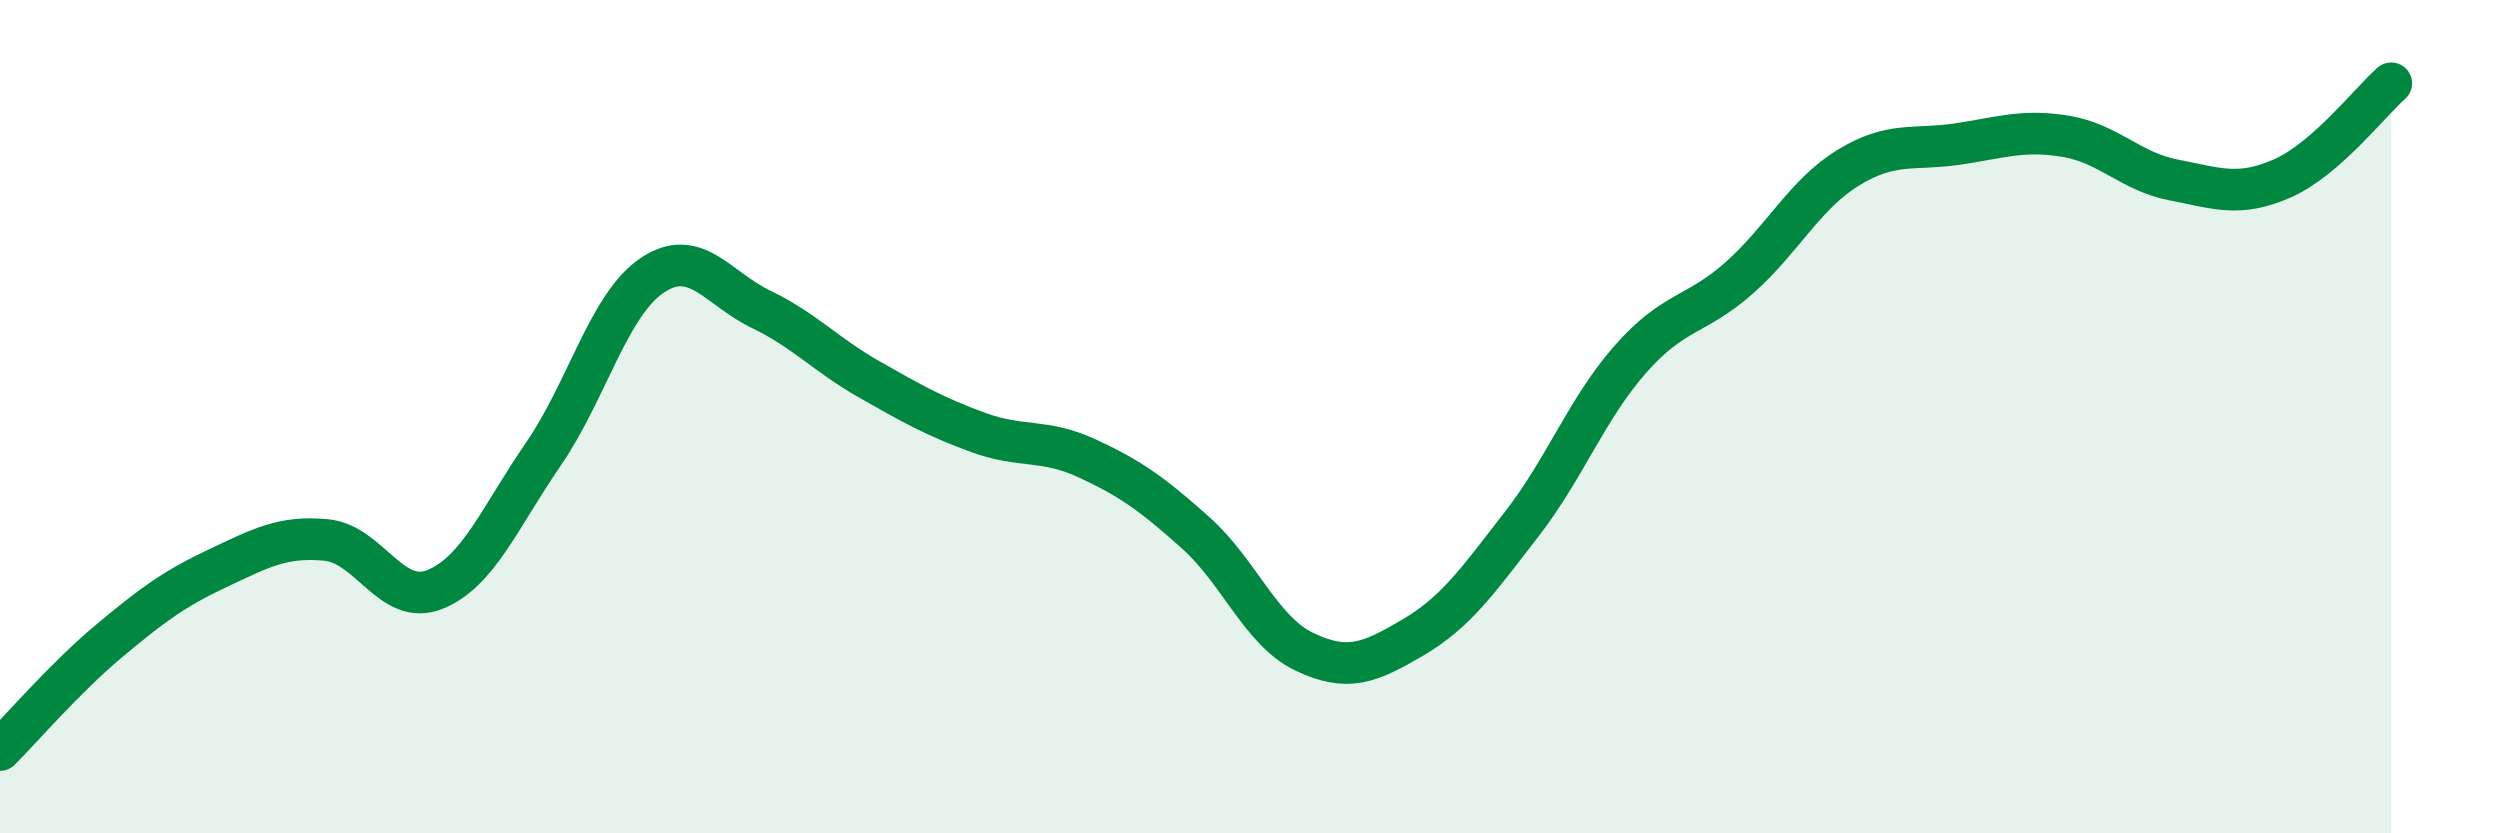
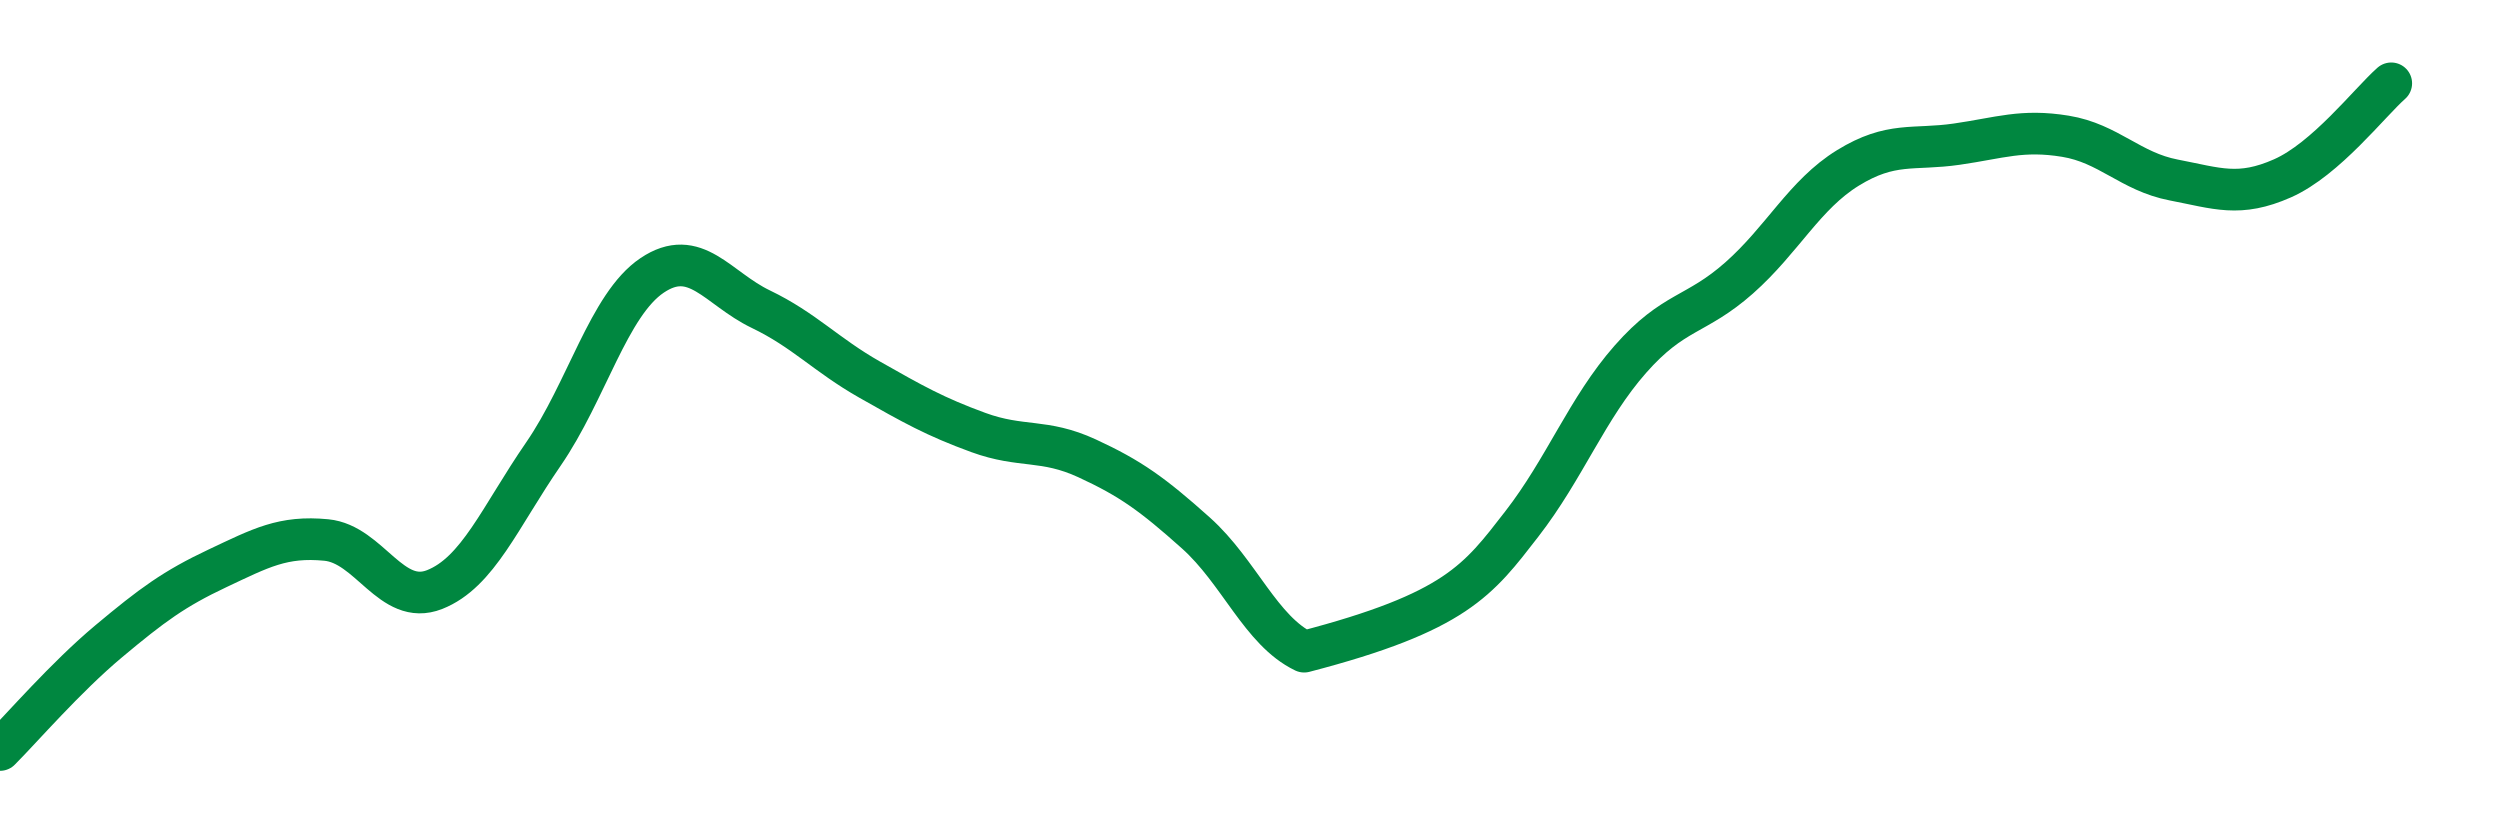
<svg xmlns="http://www.w3.org/2000/svg" width="60" height="20" viewBox="0 0 60 20">
-   <path d="M 0,18 C 0.52,17.48 1.57,16.26 2.61,15.39 C 3.65,14.52 4.18,14.13 5.22,13.64 C 6.26,13.15 6.79,12.86 7.83,12.96 C 8.87,13.06 9.39,14.56 10.43,14.15 C 11.47,13.74 12,12.41 13.04,10.9 C 14.08,9.39 14.61,7.31 15.65,6.61 C 16.69,5.91 17.22,6.92 18.26,7.42 C 19.3,7.92 19.83,8.52 20.87,9.11 C 21.91,9.7 22.44,10 23.48,10.38 C 24.52,10.76 25.05,10.52 26.09,11 C 27.13,11.48 27.66,11.86 28.7,12.79 C 29.74,13.72 30.26,15.14 31.3,15.64 C 32.34,16.14 32.87,15.91 33.91,15.3 C 34.95,14.69 35.48,13.92 36.52,12.58 C 37.56,11.24 38.09,9.8 39.13,8.62 C 40.17,7.44 40.7,7.59 41.74,6.67 C 42.78,5.75 43.31,4.67 44.35,4.03 C 45.39,3.39 45.92,3.61 46.96,3.46 C 48,3.31 48.53,3.1 49.57,3.27 C 50.61,3.44 51.13,4.12 52.17,4.32 C 53.21,4.52 53.74,4.74 54.78,4.28 C 55.82,3.82 56.87,2.46 57.39,2L57.39 20L0 20Z" fill="#008740" opacity="0.1" stroke-linecap="round" stroke-linejoin="round" />
-   <path d="M 0,18 C 0.52,17.48 1.57,16.26 2.61,15.39 C 3.65,14.52 4.18,14.13 5.22,13.64 C 6.26,13.15 6.79,12.86 7.83,12.96 C 8.87,13.06 9.39,14.56 10.43,14.15 C 11.47,13.74 12,12.41 13.04,10.9 C 14.08,9.39 14.61,7.31 15.65,6.61 C 16.69,5.91 17.22,6.92 18.26,7.42 C 19.3,7.92 19.83,8.52 20.87,9.11 C 21.91,9.7 22.44,10 23.48,10.38 C 24.52,10.76 25.05,10.52 26.09,11 C 27.13,11.48 27.66,11.86 28.7,12.79 C 29.74,13.72 30.26,15.14 31.3,15.64 C 32.34,16.14 32.87,15.91 33.91,15.3 C 34.95,14.69 35.48,13.92 36.52,12.58 C 37.56,11.24 38.09,9.8 39.13,8.62 C 40.17,7.44 40.7,7.59 41.74,6.67 C 42.78,5.75 43.31,4.67 44.35,4.03 C 45.39,3.39 45.92,3.61 46.96,3.46 C 48,3.31 48.53,3.1 49.57,3.27 C 50.61,3.44 51.13,4.12 52.17,4.32 C 53.21,4.52 53.74,4.74 54.78,4.28 C 55.82,3.82 56.87,2.46 57.39,2" stroke="#008740" stroke-width="1" fill="none" stroke-linecap="round" stroke-linejoin="round" />
+   <path d="M 0,18 C 0.52,17.48 1.57,16.26 2.61,15.39 C 3.65,14.52 4.18,14.13 5.22,13.64 C 6.26,13.15 6.79,12.86 7.83,12.96 C 8.87,13.06 9.39,14.56 10.43,14.15 C 11.47,13.74 12,12.41 13.04,10.9 C 14.08,9.39 14.61,7.31 15.65,6.61 C 16.69,5.91 17.22,6.92 18.26,7.42 C 19.3,7.92 19.83,8.52 20.87,9.11 C 21.91,9.7 22.44,10 23.48,10.38 C 24.52,10.76 25.05,10.52 26.09,11 C 27.13,11.48 27.66,11.86 28.7,12.79 C 29.74,13.72 30.26,15.14 31.3,15.64 C 34.95,14.69 35.48,13.92 36.52,12.58 C 37.56,11.24 38.09,9.8 39.13,8.62 C 40.17,7.44 40.7,7.59 41.74,6.67 C 42.78,5.75 43.31,4.67 44.35,4.03 C 45.39,3.39 45.92,3.61 46.96,3.46 C 48,3.31 48.53,3.1 49.57,3.27 C 50.61,3.44 51.13,4.12 52.17,4.32 C 53.21,4.52 53.74,4.74 54.78,4.28 C 55.82,3.82 56.87,2.46 57.39,2" stroke="#008740" stroke-width="1" fill="none" stroke-linecap="round" stroke-linejoin="round" />
</svg>